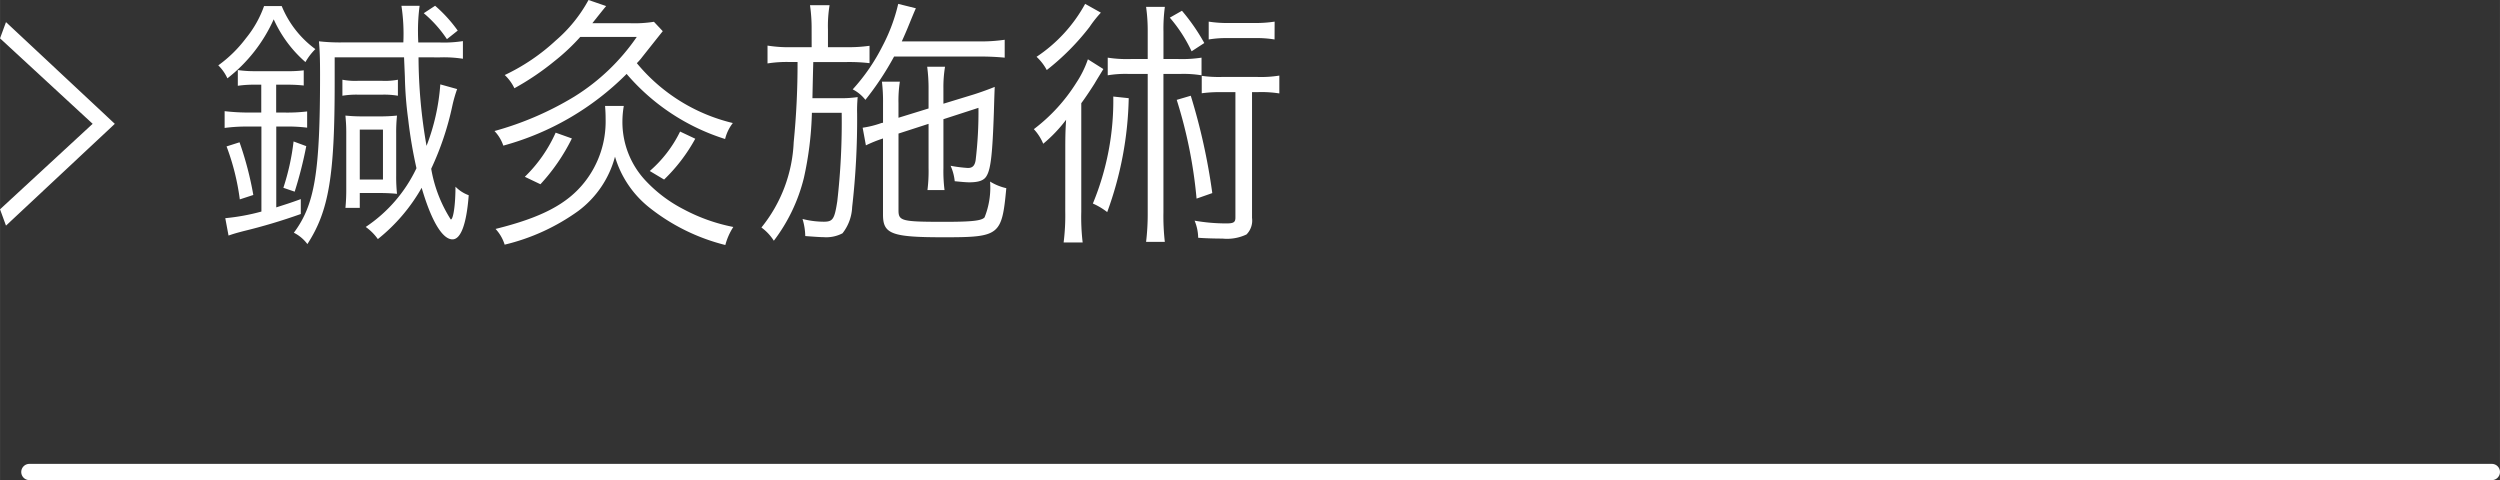
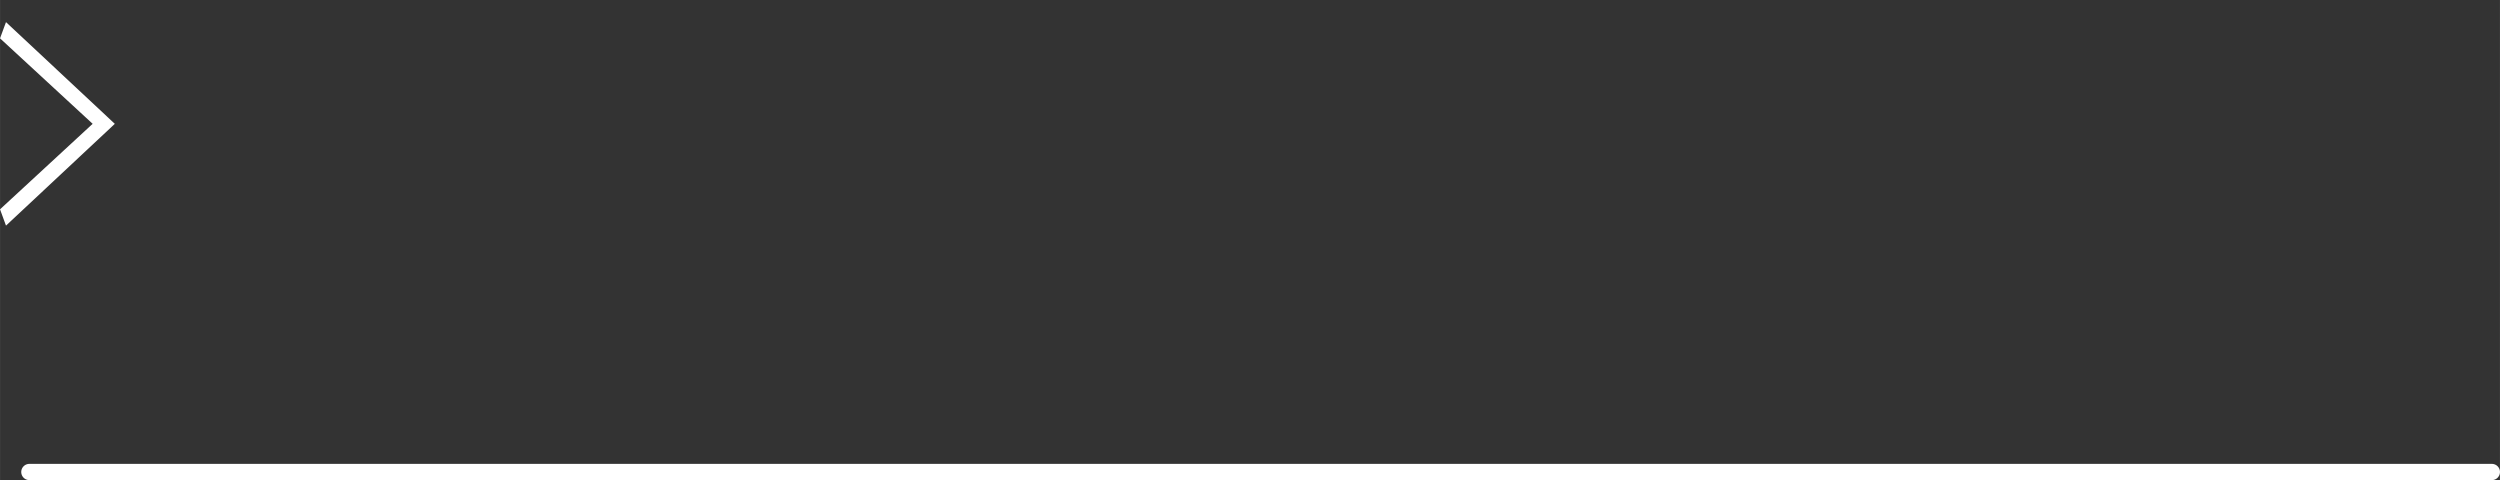
<svg xmlns="http://www.w3.org/2000/svg" width="54.352mm" height="10.438mm" viewBox="0 0 154.07 29.589">
  <rect x="0" y="0" width="154.07" height="29.589" fill="#333333" stroke="none" />
  <defs>
    <style>.cls-1{fill:#fff;}</style>
  </defs>
  <g id="レイヤー_2" data-name="レイヤー 2">
    <g id="メニュー下プルダウン">
      <path class="cls-1" d="M.367,13.905,0,12.9l5.708-5.27L0,2.363l.367-1L7.074,7.632Z" />
-       <path class="cls-1" d="M17.36.374a6.2,6.2,0,0,0,2.074,2.652,3.678,3.678,0,0,0-.612.8A7.641,7.641,0,0,1,16.867,1.19a9.524,9.524,0,0,1-2.855,3.638,2.662,2.662,0,0,0-.561-.8,7.905,7.905,0,0,0,1.7-1.666A6.619,6.619,0,0,0,16.272.374ZM15.354,7.8a10.24,10.24,0,0,0-1.512.085V6.851a12.793,12.793,0,0,0,1.512.085H16.1V5.219h-.392a6.852,6.852,0,0,0-1.053.068V4.318a7.036,7.036,0,0,0,1.088.068h1.886a7.673,7.673,0,0,0,1.088-.051V5.27a9.407,9.407,0,0,0-1.071-.051h-.628V6.936H17.5a10.3,10.3,0,0,0,1.427-.068v1A9.811,9.811,0,0,0,17.5,7.8h-.476v4.981c.577-.187.815-.255,1.512-.51v.918A34.879,34.879,0,0,1,15,14.245c-.374.1-.527.136-.918.272l-.2-1.071a12.95,12.95,0,0,0,2.227-.408V7.8Zm-.577,4.488a14.539,14.539,0,0,0-.816-3.264l.8-.255a20.378,20.378,0,0,1,.849,3.247Zm2.685-.714a14.547,14.547,0,0,0,.629-2.856l.782.289a24.9,24.9,0,0,1-.714,2.805Zm8.33-8.04a32.052,32.052,0,0,0,.493,5.456,13.026,13.026,0,0,0,.849-3.79l1.037.289a8.426,8.426,0,0,0-.289,1A17.878,17.878,0,0,1,26.573,10.4a8.435,8.435,0,0,0,1.207,3.128c.153,0,.289-.9.289-2.023a2.18,2.18,0,0,0,.816.527c-.136,1.8-.493,2.72-1,2.72-.629,0-1.309-1.156-1.9-3.179a10.923,10.923,0,0,1-2.7,3.162,3.125,3.125,0,0,0-.748-.748,8.941,8.941,0,0,0,3.128-3.621,28.225,28.225,0,0,1-.51-3.009,22.826,22.826,0,0,1-.205-2.634l-.05-1.19H20.624V5.117c0,5.728-.357,7.887-1.683,9.926a2.326,2.326,0,0,0-.833-.7c1.292-1.734,1.615-3.706,1.615-9.723,0-1.037-.017-1.462-.068-2.074a11.653,11.653,0,0,0,1.479.068h3.722A11.445,11.445,0,0,0,24.738.357h1.121a11.459,11.459,0,0,0-.1,1.666c0,.085,0,.187.017.595H27.1a7.517,7.517,0,0,0,1.427-.085V3.621A7.74,7.74,0,0,0,27.1,3.536ZM21.1,4.913a4.145,4.145,0,0,0,.952.068h1.5a4.23,4.23,0,0,0,.969-.068V5.9a5.1,5.1,0,0,0-.935-.067H22.035A5.348,5.348,0,0,0,21.1,5.9Zm.238,3.23c0-.374-.017-.613-.051-1.02a10.19,10.19,0,0,0,1.088.05h.952a10.554,10.554,0,0,0,1.139-.05,9.614,9.614,0,0,0-.051,1.1v2.6a9.968,9.968,0,0,0,.051,1.122c-.357-.034-.714-.051-1.173-.051H22.171v.918h-.884a11.608,11.608,0,0,0,.051-1.224Zm.833,2.923H23.6V7.989H22.171Zm5.371-8.652a7.517,7.517,0,0,0-1.428-1.6l.7-.459a8.67,8.67,0,0,1,1.393,1.53Z" />
-       <path class="cls-1" d="M35.758,2.278a12.735,12.735,0,0,1-1.6,1.5A16.407,16.407,0,0,1,31.7,5.439a2.725,2.725,0,0,0-.595-.815A12.4,12.4,0,0,0,34.245,2.5,8.888,8.888,0,0,0,36.268,0l1.087.374c-.118.136-.39.476-.849,1.054h2.261A7.648,7.648,0,0,0,40.3,1.343l.544.578c-.272.34-.272.34-1.257,1.581a3.281,3.281,0,0,1-.341.391,10.973,10.973,0,0,0,5.916,3.689,2.621,2.621,0,0,0-.476.985,13.175,13.175,0,0,1-6.069-4.011,17.051,17.051,0,0,1-7.6,4.419,2.425,2.425,0,0,0-.544-.9A19.4,19.4,0,0,0,35.4,5.95a12.943,12.943,0,0,0,3.841-3.672Zm2.685,4.249a5.71,5.71,0,0,0-.085.918,5.274,5.274,0,0,0,1.428,3.689A8.55,8.55,0,0,0,42.132,12.9a10.94,10.94,0,0,0,3.06,1.088A3.841,3.841,0,0,0,44.7,15.1a12.319,12.319,0,0,1-4.709-2.329A6.276,6.276,0,0,1,37.9,9.655,6.133,6.133,0,0,1,35.639,13,12.868,12.868,0,0,1,31.1,15.078a2.541,2.541,0,0,0-.561-.969c2.822-.7,4.42-1.53,5.491-2.89a6.029,6.029,0,0,0,1.292-3.876c0-.39-.017-.577-.034-.816Zm-6.1,4.369a8.782,8.782,0,0,0,1.9-2.72l1,.357a11.933,11.933,0,0,1-1.938,2.822Zm7.7-.357a7.652,7.652,0,0,0,1.869-2.431l.935.442a10.46,10.46,0,0,1-1.921,2.516Z" />
-       <path class="cls-1" d="M50.018,1.819a9.983,9.983,0,0,0-.1-1.5h1.207a7.847,7.847,0,0,0-.1,1.5V2.907h1.1a9.143,9.143,0,0,0,1.462-.085V3.893a10.706,10.706,0,0,0-1.462-.068H50.12c-.017.612-.035,1.36-.052,2.227H51.7a6.994,6.994,0,0,0,1.156-.069A8.943,8.943,0,0,0,52.822,7a47.472,47.472,0,0,1-.306,5.763,2.792,2.792,0,0,1-.595,1.615,2.158,2.158,0,0,1-1.172.238c-.222,0-.664-.034-1.123-.068a3.847,3.847,0,0,0-.169-1.054,5.319,5.319,0,0,0,1.309.17c.561,0,.662-.153.833-1.258a42.918,42.918,0,0,0,.272-5.456H50.035a20.684,20.684,0,0,1-.493,4.011,10.564,10.564,0,0,1-1.853,3.876,2.959,2.959,0,0,0-.765-.816,8.951,8.951,0,0,0,1.989-5.253,48.937,48.937,0,0,0,.238-4.946h-.476A7.466,7.466,0,0,0,47.3,3.91v-1.1a8.358,8.358,0,0,0,1.428.1h1.292ZM55.1,3.485a18,18,0,0,1-1.768,2.669,2.346,2.346,0,0,0-.782-.646,11.923,11.923,0,0,0,1.836-2.669,10.8,10.8,0,0,0,.969-2.6L56.443.51c-.068.153-.085.187-.289.68-.255.629-.34.833-.578,1.36H60.25a9.986,9.986,0,0,0,1.667-.1V3.553a15.817,15.817,0,0,0-1.649-.068Zm2.125,3.2V5.474a10.182,10.182,0,0,0-.085-1.36h1.1a7.643,7.643,0,0,0-.1,1.325v.953l1.836-.561c.441-.136,1.087-.374,1.326-.477-.034.868-.034,1-.052,1.582-.085,2.5-.187,3.467-.441,3.892-.153.289-.477.408-1.088.408-.187,0-.544-.034-.884-.068a3.037,3.037,0,0,0-.255-.952,8.3,8.3,0,0,0,1.071.136c.288,0,.425-.153.475-.493A24.723,24.723,0,0,0,60.3,6.646l-2.159.7v3.009a9.382,9.382,0,0,0,.068,1.36H57.157a9.382,9.382,0,0,0,.068-1.36V7.632l-1.853.6v4.725c0,.663.187.714,2.822.714,1.717,0,2.294-.068,2.481-.272a4.928,4.928,0,0,0,.341-2.21,3.264,3.264,0,0,0,1,.408c-.272,2.924-.409,3.026-3.859,3.026-3.213,0-3.74-.2-3.74-1.394V8.533a8.512,8.512,0,0,0-1.054.425l-.2-1.087a5.889,5.889,0,0,0,1.156-.289l.1-.018V6.375a10.37,10.37,0,0,0-.068-1.343h1.105a7.647,7.647,0,0,0-.085,1.325v.9Z" />
-       <path class="cls-1" d="M65.651,9.281c0-.646,0-1.156.051-1.9a8.857,8.857,0,0,1-1.411,1.479,3,3,0,0,0-.578-.9A10.721,10.721,0,0,0,66.331,5.1a6.315,6.315,0,0,0,.714-1.445l.952.6c-.17.289-.357.578-.544.9-.17.272-.561.867-.816,1.206v6.681a13.274,13.274,0,0,0,.085,1.9H65.549a13.29,13.29,0,0,0,.1-1.921Zm2.193-8.5a7.259,7.259,0,0,0-.7.884,14.931,14.931,0,0,1-2.635,2.652,3.066,3.066,0,0,0-.629-.816A9.215,9.215,0,0,0,66.875.238Zm1.717,5.27a21.56,21.56,0,0,1-1.326,7.02,4.193,4.193,0,0,0-.884-.527A16.565,16.565,0,0,0,68.609,5.95ZM72.62,3.638a7.973,7.973,0,0,0,1.428-.085V4.641a6.8,6.8,0,0,0-1.292-.085H71.7v8.533a13.99,13.99,0,0,0,.086,1.819H70.631a14.625,14.625,0,0,0,.1-1.819V4.556h-1.19a6.6,6.6,0,0,0-1.274.085V3.553a7.651,7.651,0,0,0,1.411.085h1.053V1.955a10.518,10.518,0,0,0-.1-1.53h1.157a10.064,10.064,0,0,0-.086,1.53V3.638ZM72.841.663a12.207,12.207,0,0,1,1.377,1.989l-.782.51a9.02,9.02,0,0,0-1.343-2.074ZM73.385,5.9a37.587,37.587,0,0,1,1.326,6l-.969.34a28.78,28.78,0,0,0-1.223-6.085Zm1.9-.22a7.939,7.939,0,0,0-1.224.068V4.675a7.663,7.663,0,0,0,1.224.068H77.5a7.065,7.065,0,0,0,1.343-.085v1.1A7.175,7.175,0,0,0,77.5,5.678h-.34v7.751a1.217,1.217,0,0,1-.34,1.02,2.8,2.8,0,0,1-1.479.255c-.442,0-1.105-.017-1.5-.051a2.832,2.832,0,0,0-.221-1.054,11.173,11.173,0,0,0,1.972.17c.425,0,.544-.068.544-.357V5.678Zm3.264-3.247a6.66,6.66,0,0,0-1.241-.085H75.68a6.419,6.419,0,0,0-1.19.085v-1.1a7.382,7.382,0,0,0,1.207.085h1.615a7.854,7.854,0,0,0,1.241-.085Z" />
      <path class="cls-1" d="M153.57,29.589H1.808a.5.5,0,1,1,0-1H153.57a.5.5,0,0,1,0,1Z" />
    </g>
  </g>
</svg>